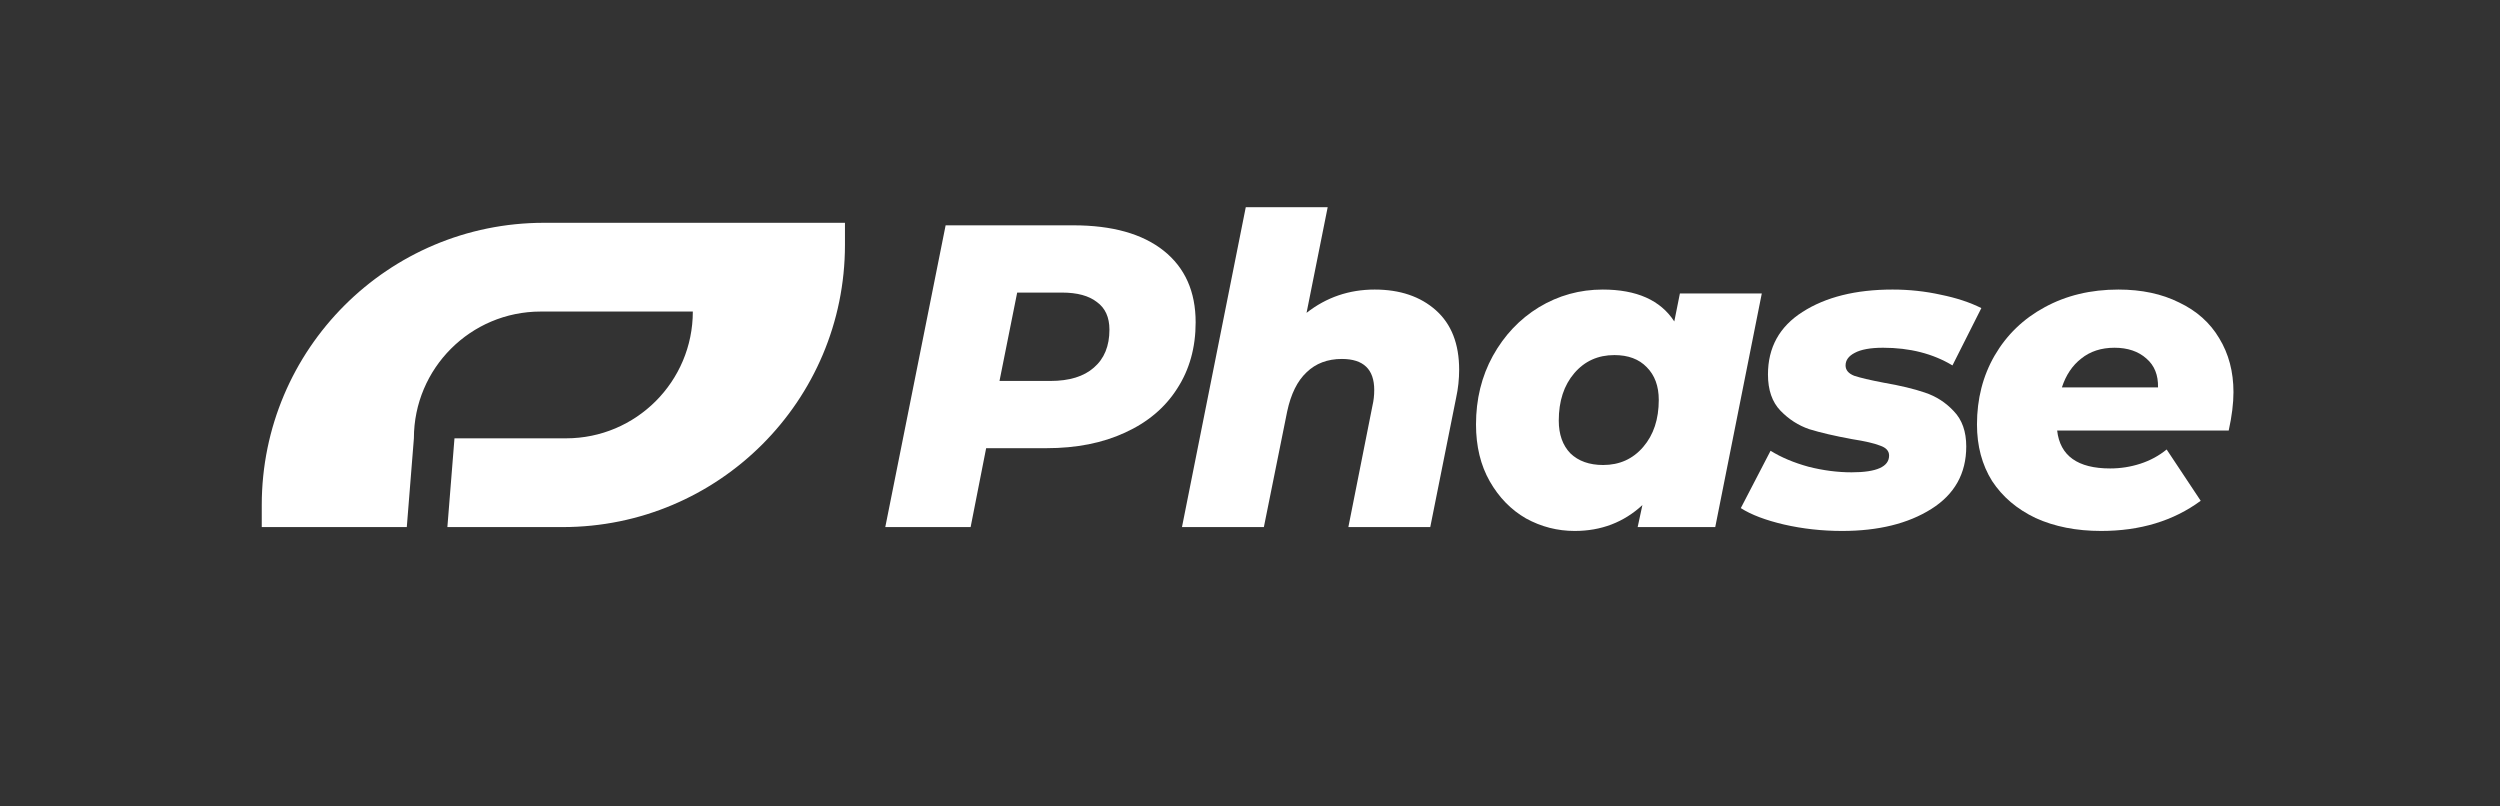
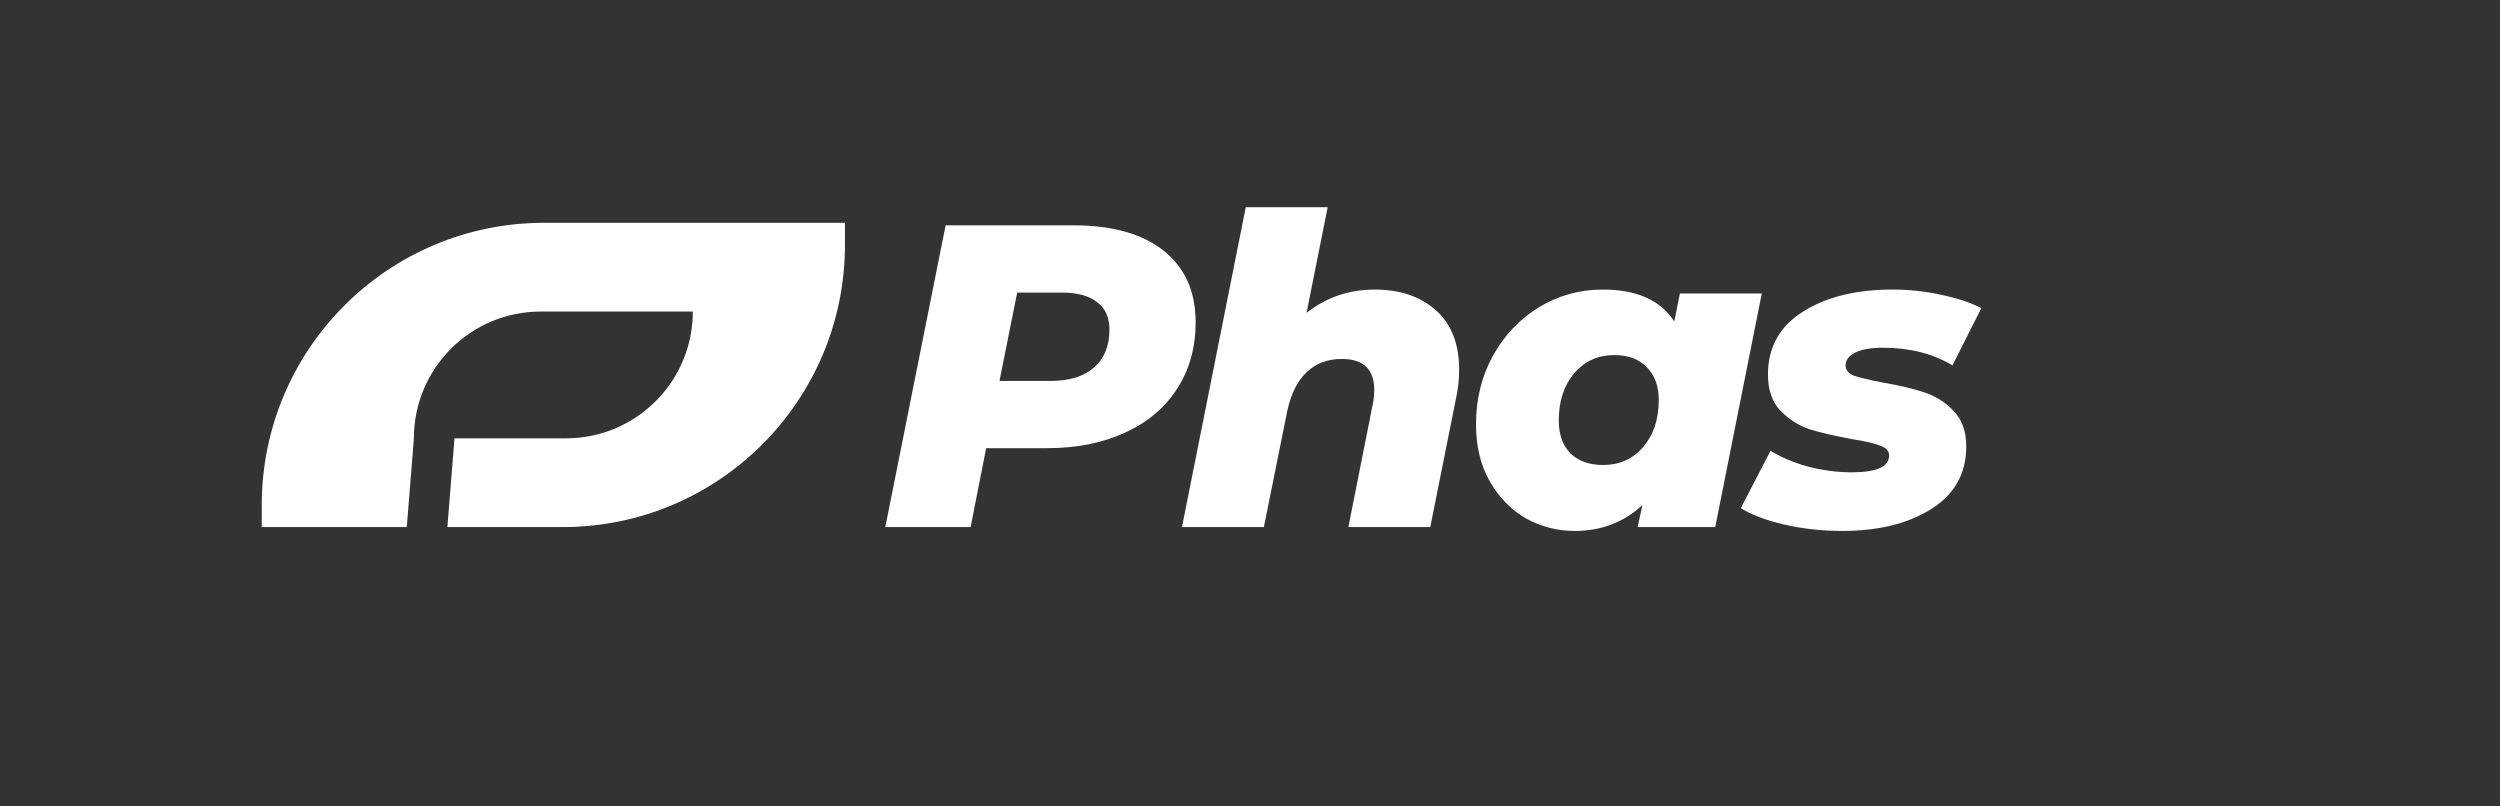
<svg xmlns="http://www.w3.org/2000/svg" width="124" height="40" viewBox="0 0 124 40" fill="none">
  <rect x="0" y="0" width="124" height="40" fill="#333333" stroke="none" />
  <path d="M53.232 11.176C55.17 11.176 56.667 11.597 57.722 12.438C58.776 13.279 59.304 14.462 59.304 15.987C59.304 17.241 58.997 18.339 58.384 19.28C57.786 20.22 56.923 20.947 55.797 21.46C54.685 21.974 53.388 22.23 51.906 22.23H48.913L48.143 26.143H43.91L46.903 11.176H53.232ZM52.099 18.895C53.039 18.895 53.759 18.674 54.258 18.232C54.771 17.79 55.028 17.163 55.028 16.351C55.028 15.738 54.821 15.281 54.408 14.982C54.008 14.669 53.431 14.512 52.676 14.512H50.452L49.575 18.895H52.099Z" fill="white" />
  <path d="M68.183 14.362C69.438 14.362 70.45 14.704 71.219 15.388C71.989 16.073 72.374 17.056 72.374 18.339C72.374 18.809 72.324 19.273 72.224 19.729L70.941 26.143H66.879L68.076 20.113C68.133 19.871 68.162 19.615 68.162 19.344C68.162 18.317 67.627 17.804 66.558 17.804C65.846 17.804 65.261 18.025 64.805 18.467C64.349 18.895 64.028 19.543 63.843 20.413L62.688 26.143H58.626L61.79 10.278H65.853L64.805 15.517C65.789 14.747 66.915 14.362 68.183 14.362Z" fill="white" />
  <path d="M87.385 14.555L85.076 26.143H81.228L81.463 25.052C80.536 25.908 79.417 26.335 78.106 26.335C77.251 26.335 76.445 26.129 75.69 25.715C74.949 25.288 74.35 24.675 73.894 23.877C73.438 23.078 73.21 22.137 73.21 21.054C73.21 19.8 73.488 18.667 74.044 17.655C74.614 16.628 75.376 15.823 76.331 15.239C77.301 14.654 78.355 14.362 79.496 14.362C81.178 14.362 82.361 14.889 83.045 15.944L83.323 14.555H87.385ZM79.517 23.064C80.33 23.064 80.992 22.765 81.505 22.166C82.019 21.567 82.275 20.791 82.275 19.836C82.275 19.151 82.076 18.61 81.677 18.211C81.292 17.811 80.757 17.612 80.073 17.612C79.261 17.612 78.598 17.911 78.085 18.51C77.572 19.109 77.315 19.893 77.315 20.862C77.315 21.546 77.507 22.088 77.892 22.487C78.291 22.872 78.833 23.064 79.517 23.064Z" fill="white" />
  <path d="M91.369 26.335C90.371 26.335 89.409 26.228 88.482 26.015C87.57 25.801 86.857 25.53 86.344 25.202L87.82 22.358C88.347 22.686 88.974 22.95 89.701 23.15C90.428 23.335 91.141 23.427 91.839 23.427C93.079 23.427 93.699 23.15 93.699 22.594C93.699 22.366 93.549 22.202 93.25 22.102C92.965 21.988 92.502 21.881 91.86 21.781C91.005 21.624 90.3 21.46 89.744 21.289C89.202 21.104 88.725 20.798 88.311 20.37C87.898 19.942 87.691 19.344 87.691 18.574C87.691 17.234 88.261 16.201 89.402 15.474C90.556 14.733 92.046 14.362 93.87 14.362C94.697 14.362 95.495 14.448 96.265 14.619C97.035 14.775 97.704 14.996 98.275 15.281L96.842 18.125C95.873 17.541 94.725 17.248 93.4 17.248C92.773 17.248 92.302 17.334 91.989 17.505C91.689 17.662 91.54 17.869 91.54 18.125C91.54 18.353 91.682 18.524 91.967 18.638C92.267 18.738 92.751 18.852 93.421 18.98C94.248 19.123 94.932 19.287 95.474 19.472C96.03 19.657 96.507 19.964 96.906 20.392C97.32 20.819 97.526 21.404 97.526 22.145C97.526 23.485 96.949 24.518 95.794 25.245C94.64 25.972 93.165 26.335 91.369 26.335Z" fill="white" />
-   <path d="M110.78 19.451C110.78 20.007 110.701 20.641 110.544 21.354H102.035C102.177 22.608 103.054 23.235 104.665 23.235C105.178 23.235 105.677 23.157 106.161 23C106.646 22.843 107.081 22.608 107.466 22.294L109.155 24.839C107.801 25.836 106.154 26.335 104.216 26.335C102.99 26.335 101.907 26.122 100.966 25.694C100.039 25.252 99.32 24.639 98.806 23.855C98.308 23.057 98.058 22.123 98.058 21.054C98.058 19.786 98.35 18.645 98.935 17.633C99.533 16.607 100.36 15.809 101.415 15.239C102.484 14.654 103.703 14.362 105.071 14.362C106.226 14.362 107.23 14.576 108.086 15.004C108.955 15.417 109.618 16.008 110.074 16.778C110.544 17.548 110.78 18.439 110.78 19.451ZM104.879 17.248C104.223 17.248 103.674 17.427 103.232 17.783C102.79 18.125 102.47 18.603 102.27 19.215H107.038C107.052 18.603 106.86 18.125 106.461 17.783C106.062 17.427 105.534 17.248 104.879 17.248Z" fill="white" />
  <path fill-rule="evenodd" clip-rule="evenodd" d="M26.983 11.051C19.252 11.051 12.983 17.319 12.983 25.051V26.143H20.177L20.529 21.741C20.529 18.268 23.345 15.453 26.818 15.453H34.364C34.364 18.925 31.549 21.741 28.076 21.741H22.542L22.19 26.143H27.91C35.642 26.143 41.91 19.875 41.91 12.143V11.051H26.983Z" fill="white" />
</svg>